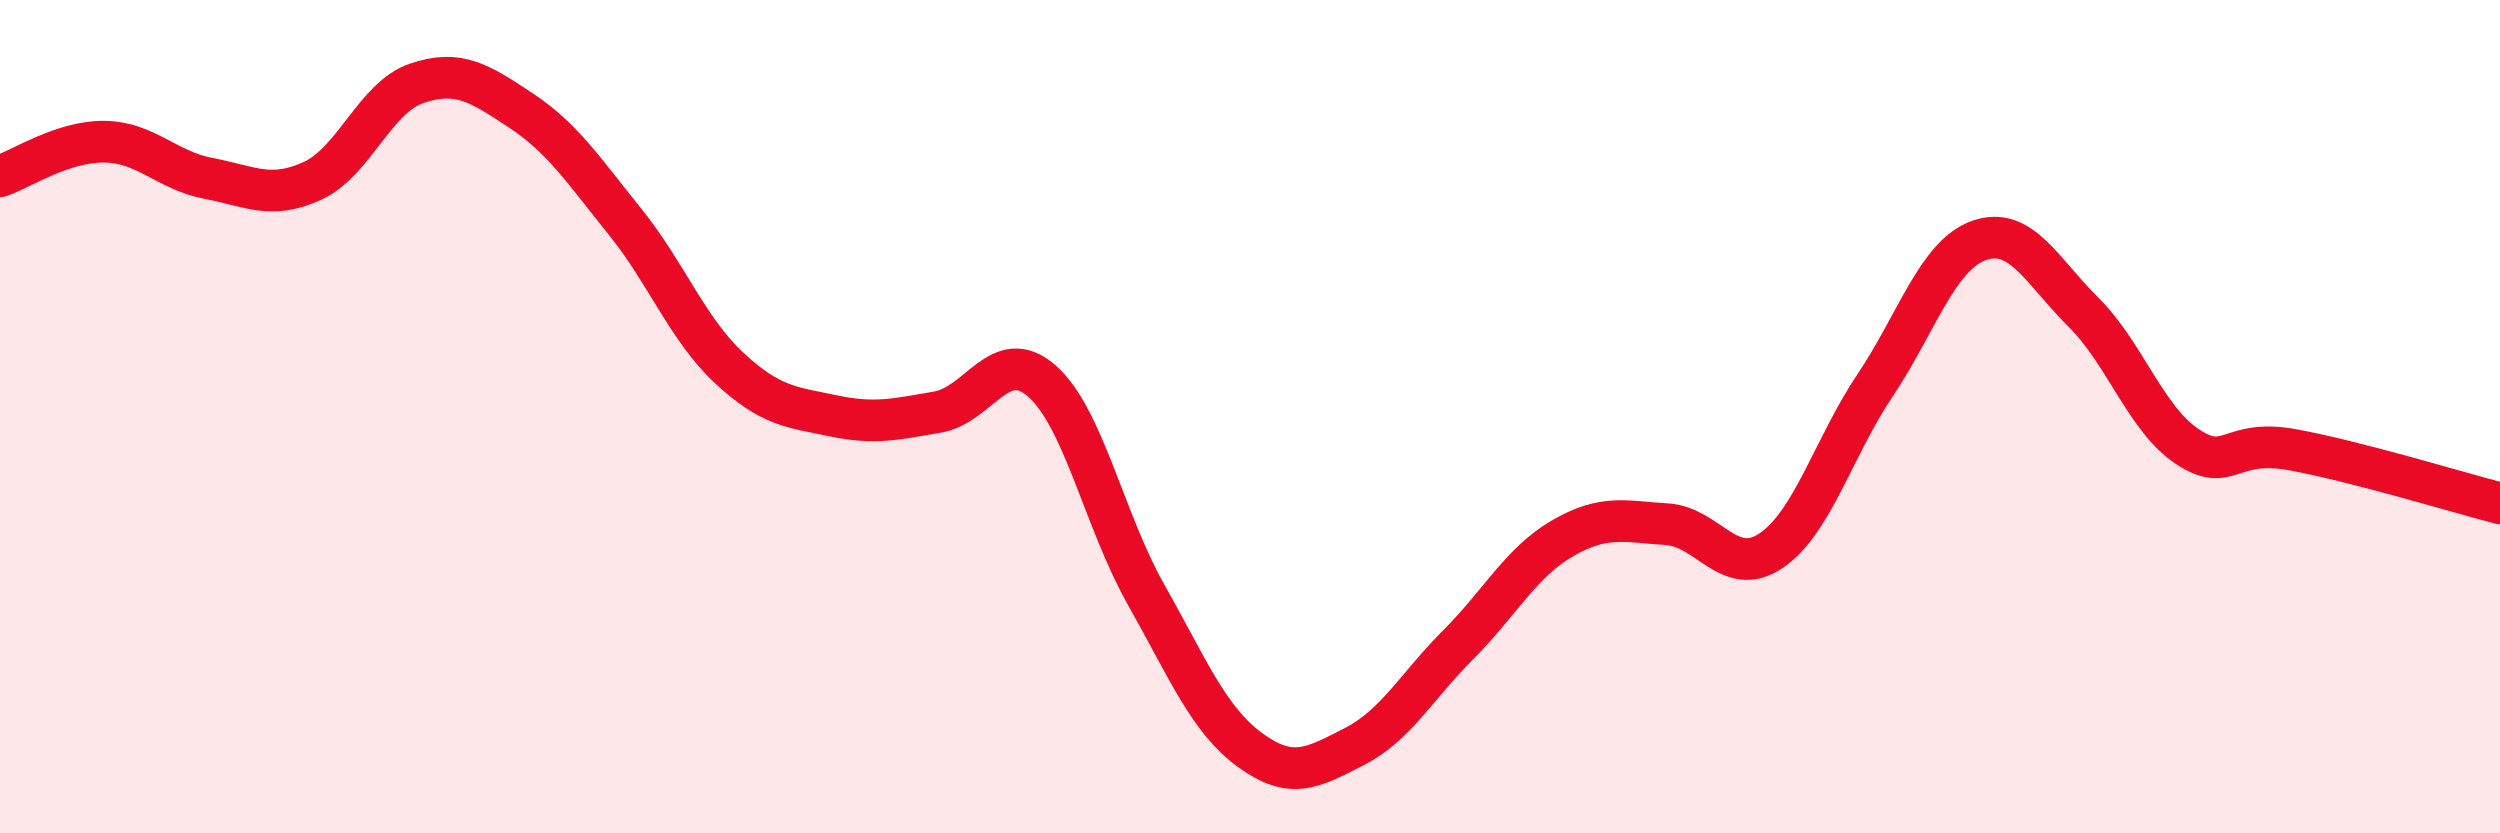
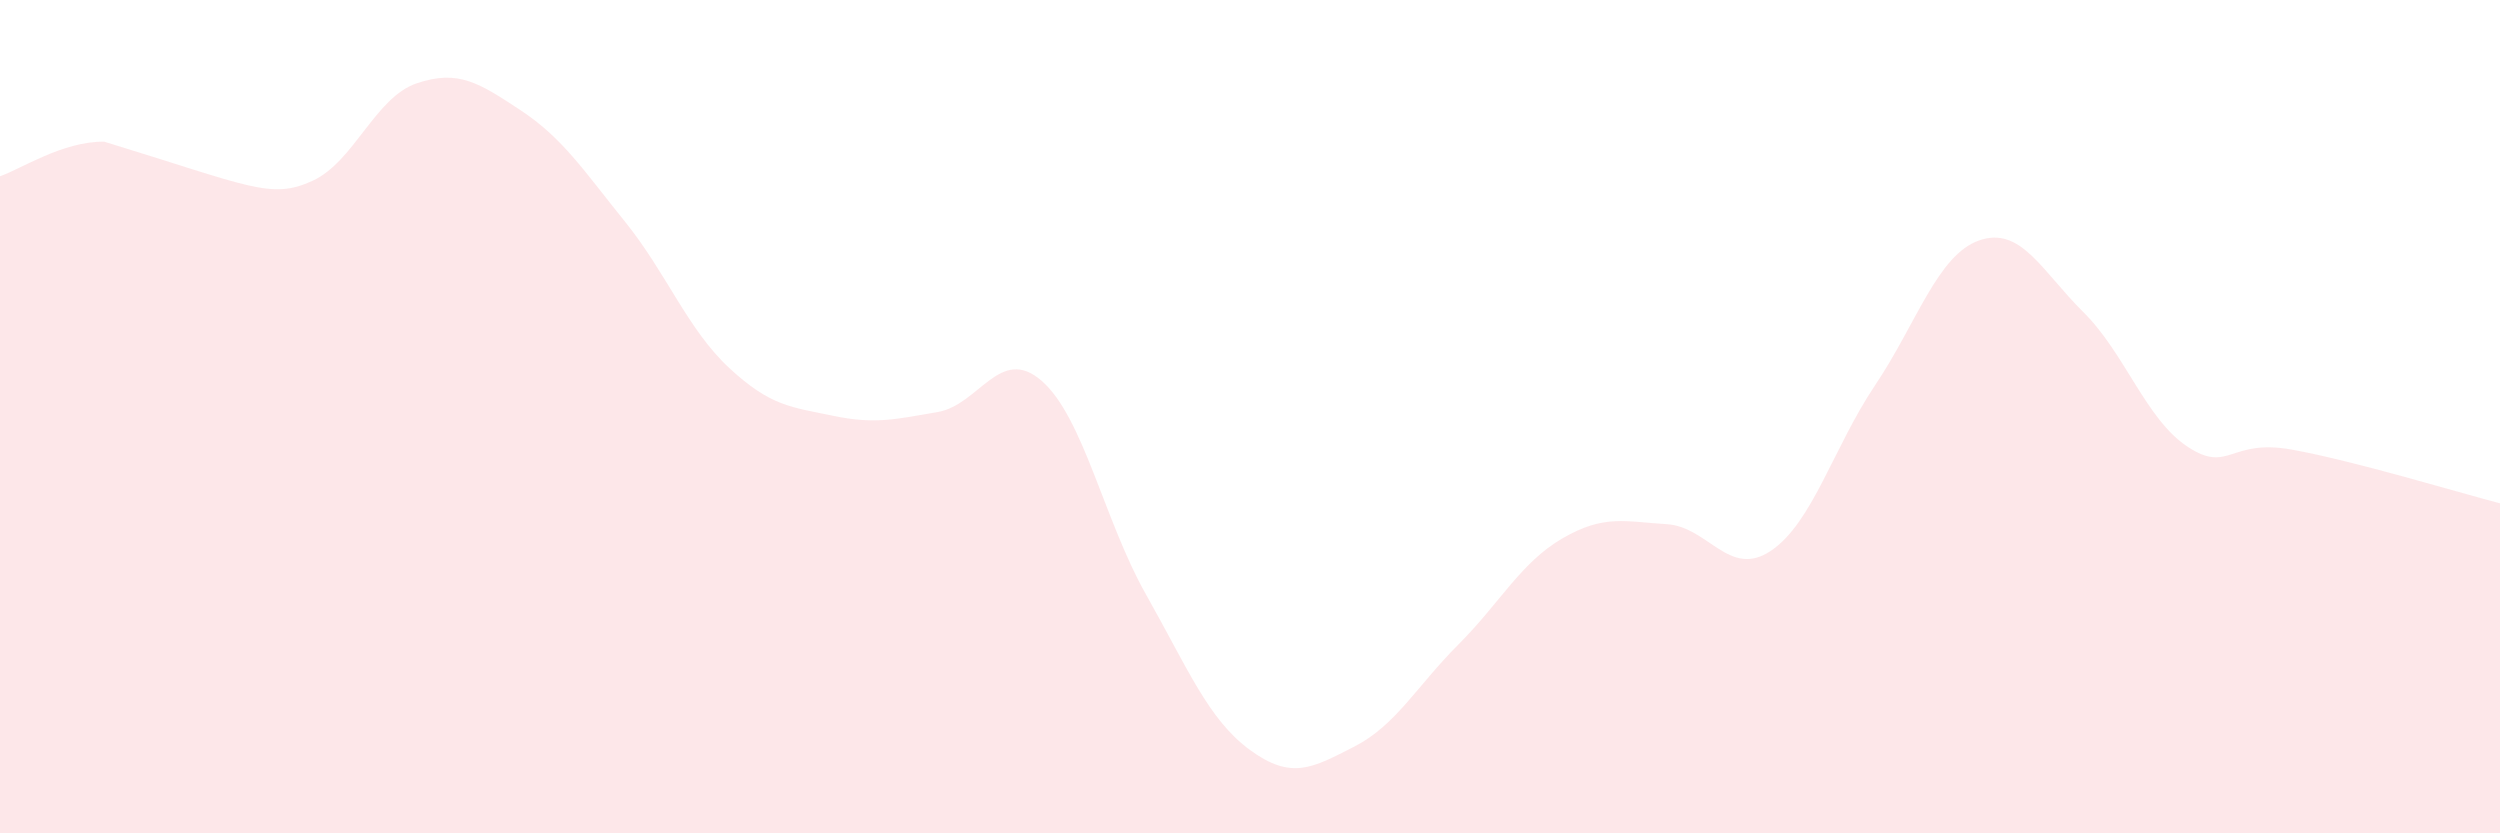
<svg xmlns="http://www.w3.org/2000/svg" width="60" height="20" viewBox="0 0 60 20">
-   <path d="M 0,4.23 C 0.5,4.06 1.5,3.39 2.5,3.4 C 3.5,3.41 4,4.09 5,4.28 C 6,4.47 6.5,4.8 7.5,4.34 C 8.5,3.88 9,2.34 10,2 C 11,1.66 11.5,1.99 12.5,2.65 C 13.5,3.31 14,4.08 15,5.32 C 16,6.56 16.5,7.9 17.5,8.83 C 18.5,9.76 19,9.77 20,9.98 C 21,10.19 21.5,10.06 22.5,9.89 C 23.5,9.72 24,8.27 25,9.14 C 26,10.01 26.5,12.49 27.5,14.26 C 28.5,16.03 29,17.27 30,18 C 31,18.73 31.5,18.43 32.5,17.92 C 33.5,17.41 34,16.47 35,15.47 C 36,14.47 36.5,13.5 37.5,12.92 C 38.5,12.34 39,12.52 40,12.58 C 41,12.64 41.5,13.89 42.5,13.22 C 43.5,12.55 44,10.74 45,9.25 C 46,7.76 46.5,6.12 47.5,5.77 C 48.5,5.42 49,6.5 50,7.49 C 51,8.48 51.5,10.06 52.5,10.72 C 53.5,11.38 53.5,10.52 55,10.79 C 56.5,11.06 59,11.82 60,12.08L60 20L0 20Z" fill="#EB0A25" opacity="0.1" stroke-linecap="round" stroke-linejoin="round" />
-   <path d="M 0,4.23 C 0.5,4.06 1.5,3.39 2.5,3.4 C 3.5,3.41 4,4.09 5,4.28 C 6,4.47 6.5,4.8 7.5,4.34 C 8.5,3.88 9,2.34 10,2 C 11,1.66 11.5,1.99 12.5,2.65 C 13.5,3.31 14,4.08 15,5.32 C 16,6.56 16.5,7.9 17.5,8.83 C 18.5,9.76 19,9.77 20,9.98 C 21,10.19 21.5,10.06 22.5,9.89 C 23.5,9.72 24,8.27 25,9.14 C 26,10.01 26.5,12.49 27.5,14.26 C 28.5,16.03 29,17.27 30,18 C 31,18.73 31.5,18.43 32.5,17.92 C 33.5,17.41 34,16.47 35,15.47 C 36,14.47 36.5,13.5 37.5,12.92 C 38.5,12.34 39,12.52 40,12.58 C 41,12.64 41.5,13.89 42.5,13.22 C 43.5,12.55 44,10.74 45,9.25 C 46,7.76 46.5,6.12 47.5,5.77 C 48.5,5.42 49,6.5 50,7.49 C 51,8.48 51.5,10.06 52.5,10.72 C 53.5,11.38 53.5,10.52 55,10.79 C 56.5,11.06 59,11.82 60,12.08" stroke="#EB0A25" stroke-width="1" fill="none" stroke-linecap="round" stroke-linejoin="round" />
+   <path d="M 0,4.23 C 0.5,4.06 1.5,3.39 2.5,3.4 C 6,4.47 6.5,4.8 7.5,4.34 C 8.5,3.88 9,2.34 10,2 C 11,1.66 11.5,1.99 12.5,2.65 C 13.5,3.31 14,4.08 15,5.32 C 16,6.56 16.5,7.9 17.5,8.83 C 18.5,9.76 19,9.77 20,9.98 C 21,10.19 21.5,10.06 22.5,9.89 C 23.5,9.72 24,8.27 25,9.14 C 26,10.01 26.5,12.49 27.5,14.26 C 28.5,16.03 29,17.27 30,18 C 31,18.73 31.5,18.43 32.5,17.92 C 33.5,17.41 34,16.47 35,15.47 C 36,14.47 36.5,13.5 37.5,12.92 C 38.5,12.34 39,12.52 40,12.58 C 41,12.64 41.5,13.89 42.5,13.22 C 43.5,12.55 44,10.74 45,9.25 C 46,7.76 46.5,6.12 47.5,5.77 C 48.5,5.42 49,6.5 50,7.49 C 51,8.48 51.5,10.06 52.5,10.72 C 53.5,11.38 53.5,10.52 55,10.79 C 56.5,11.06 59,11.82 60,12.08L60 20L0 20Z" fill="#EB0A25" opacity="0.1" stroke-linecap="round" stroke-linejoin="round" />
</svg>